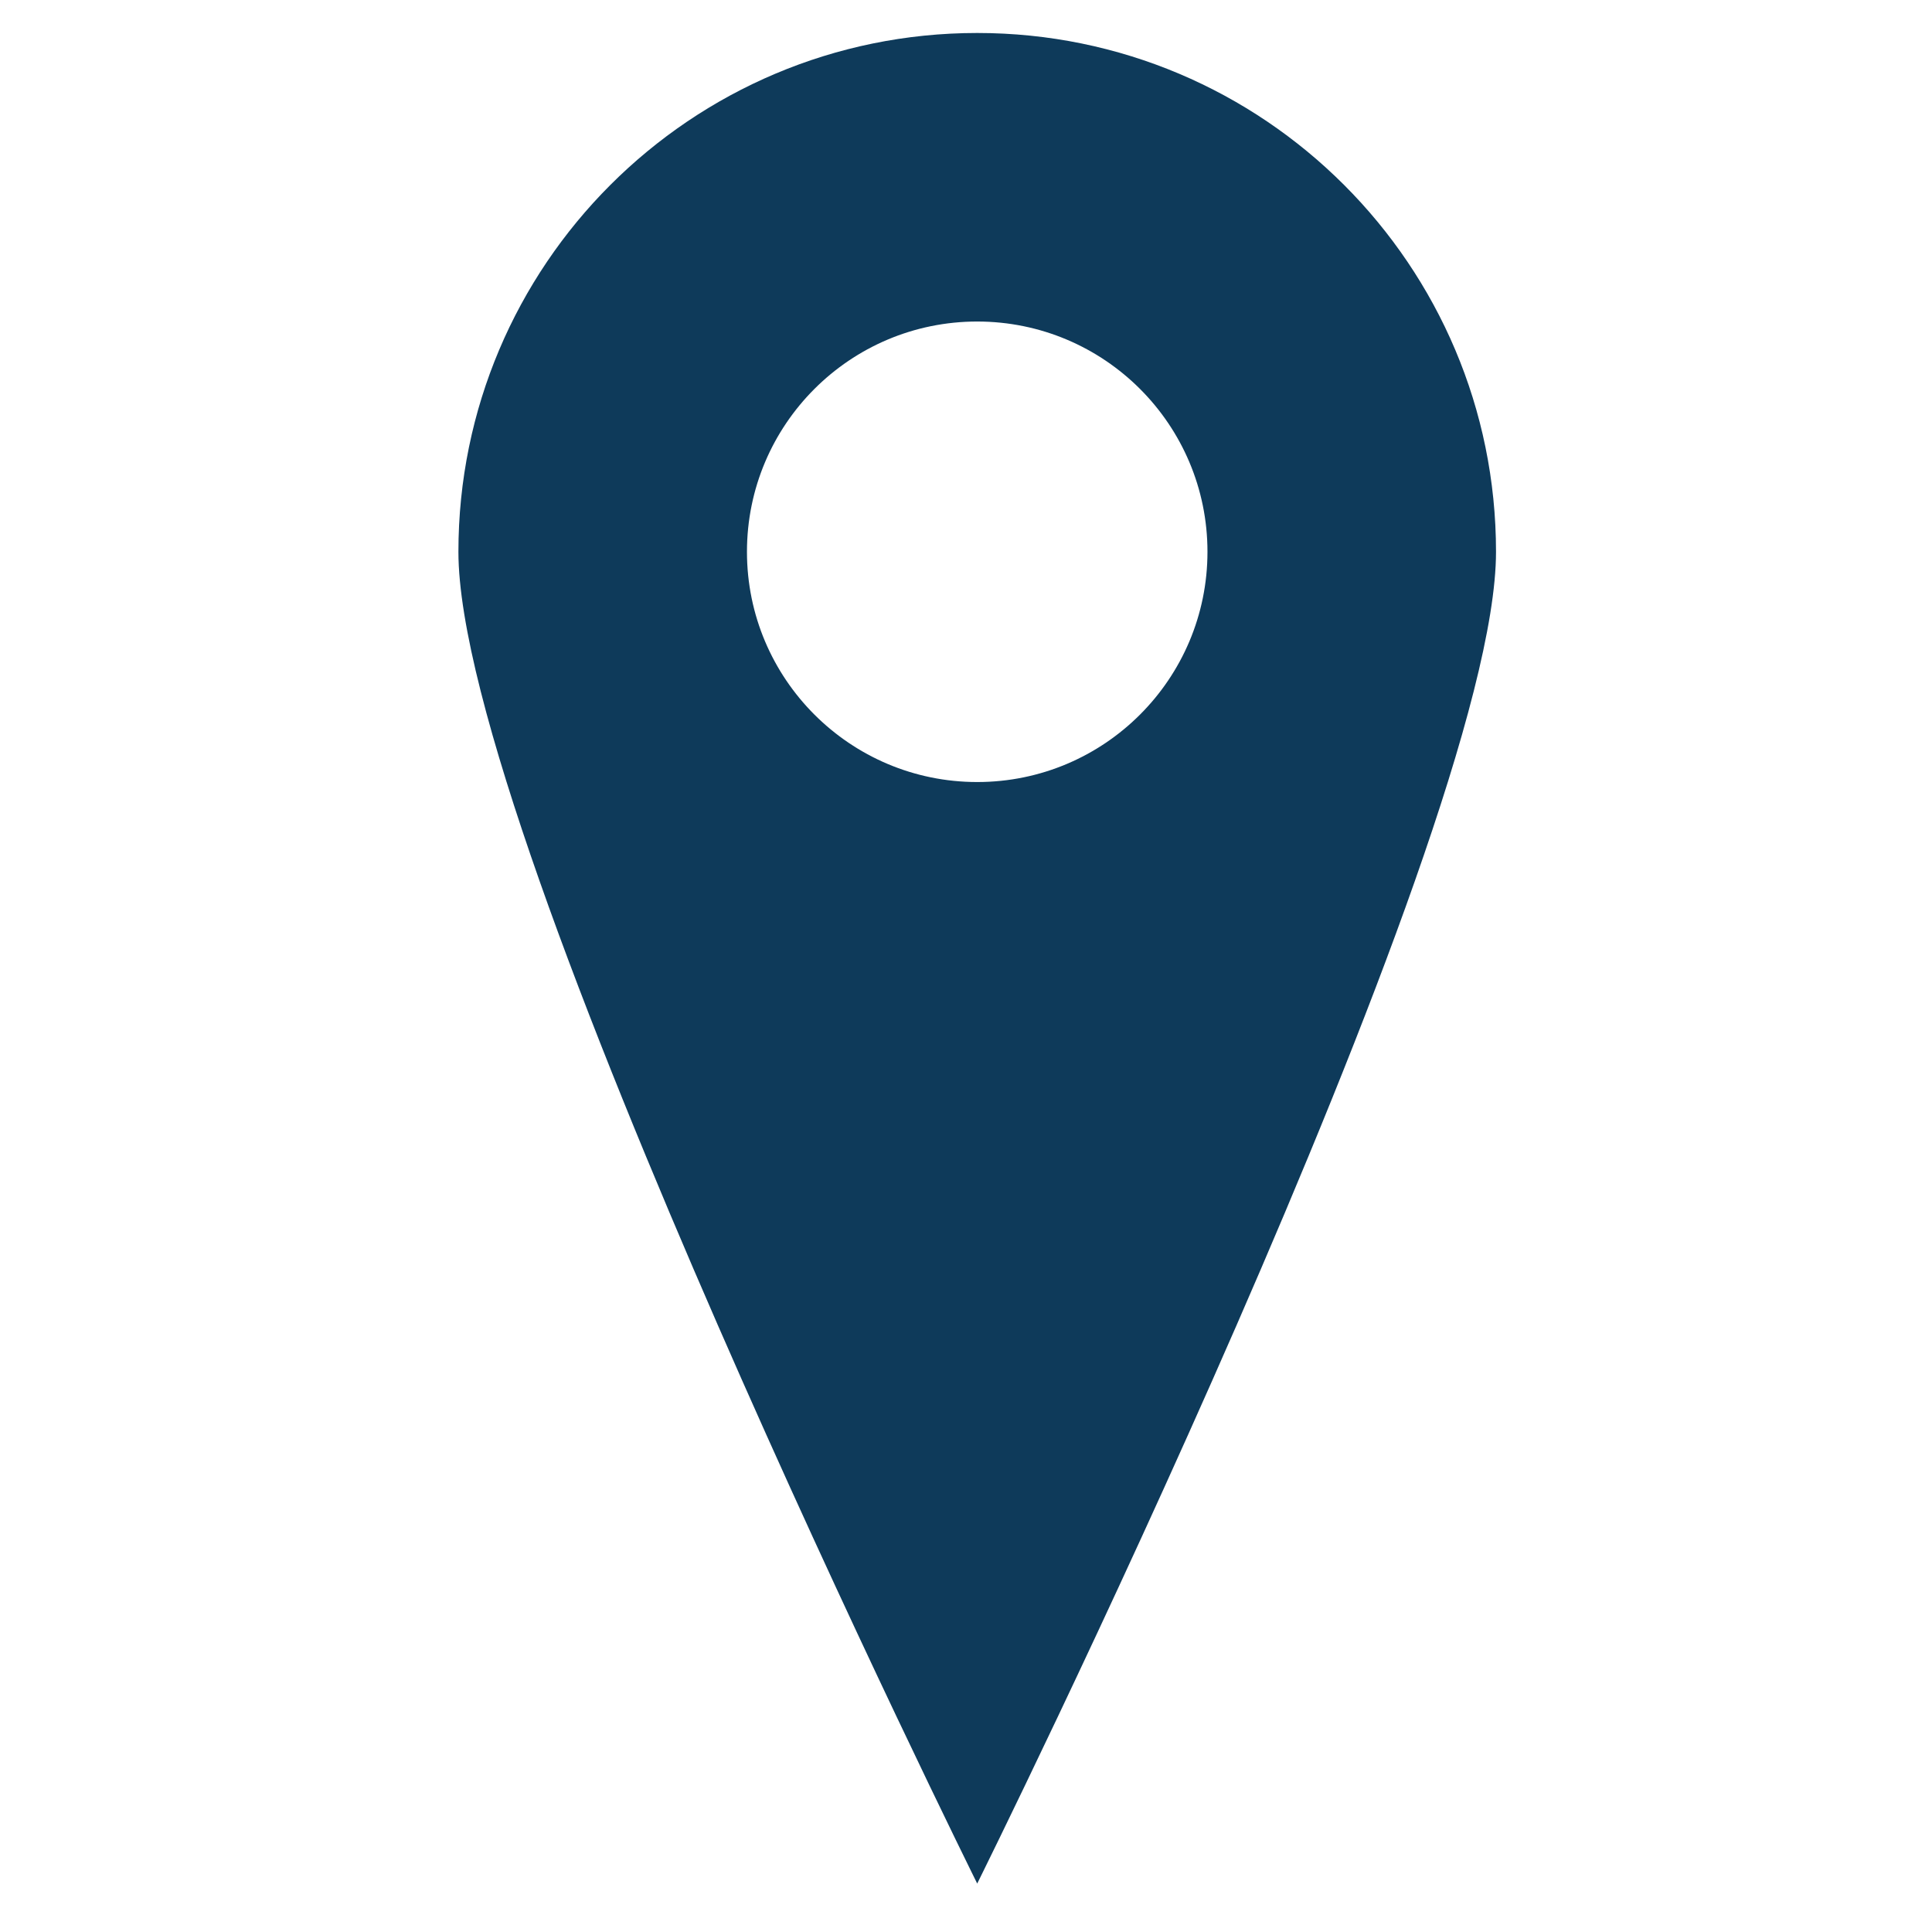
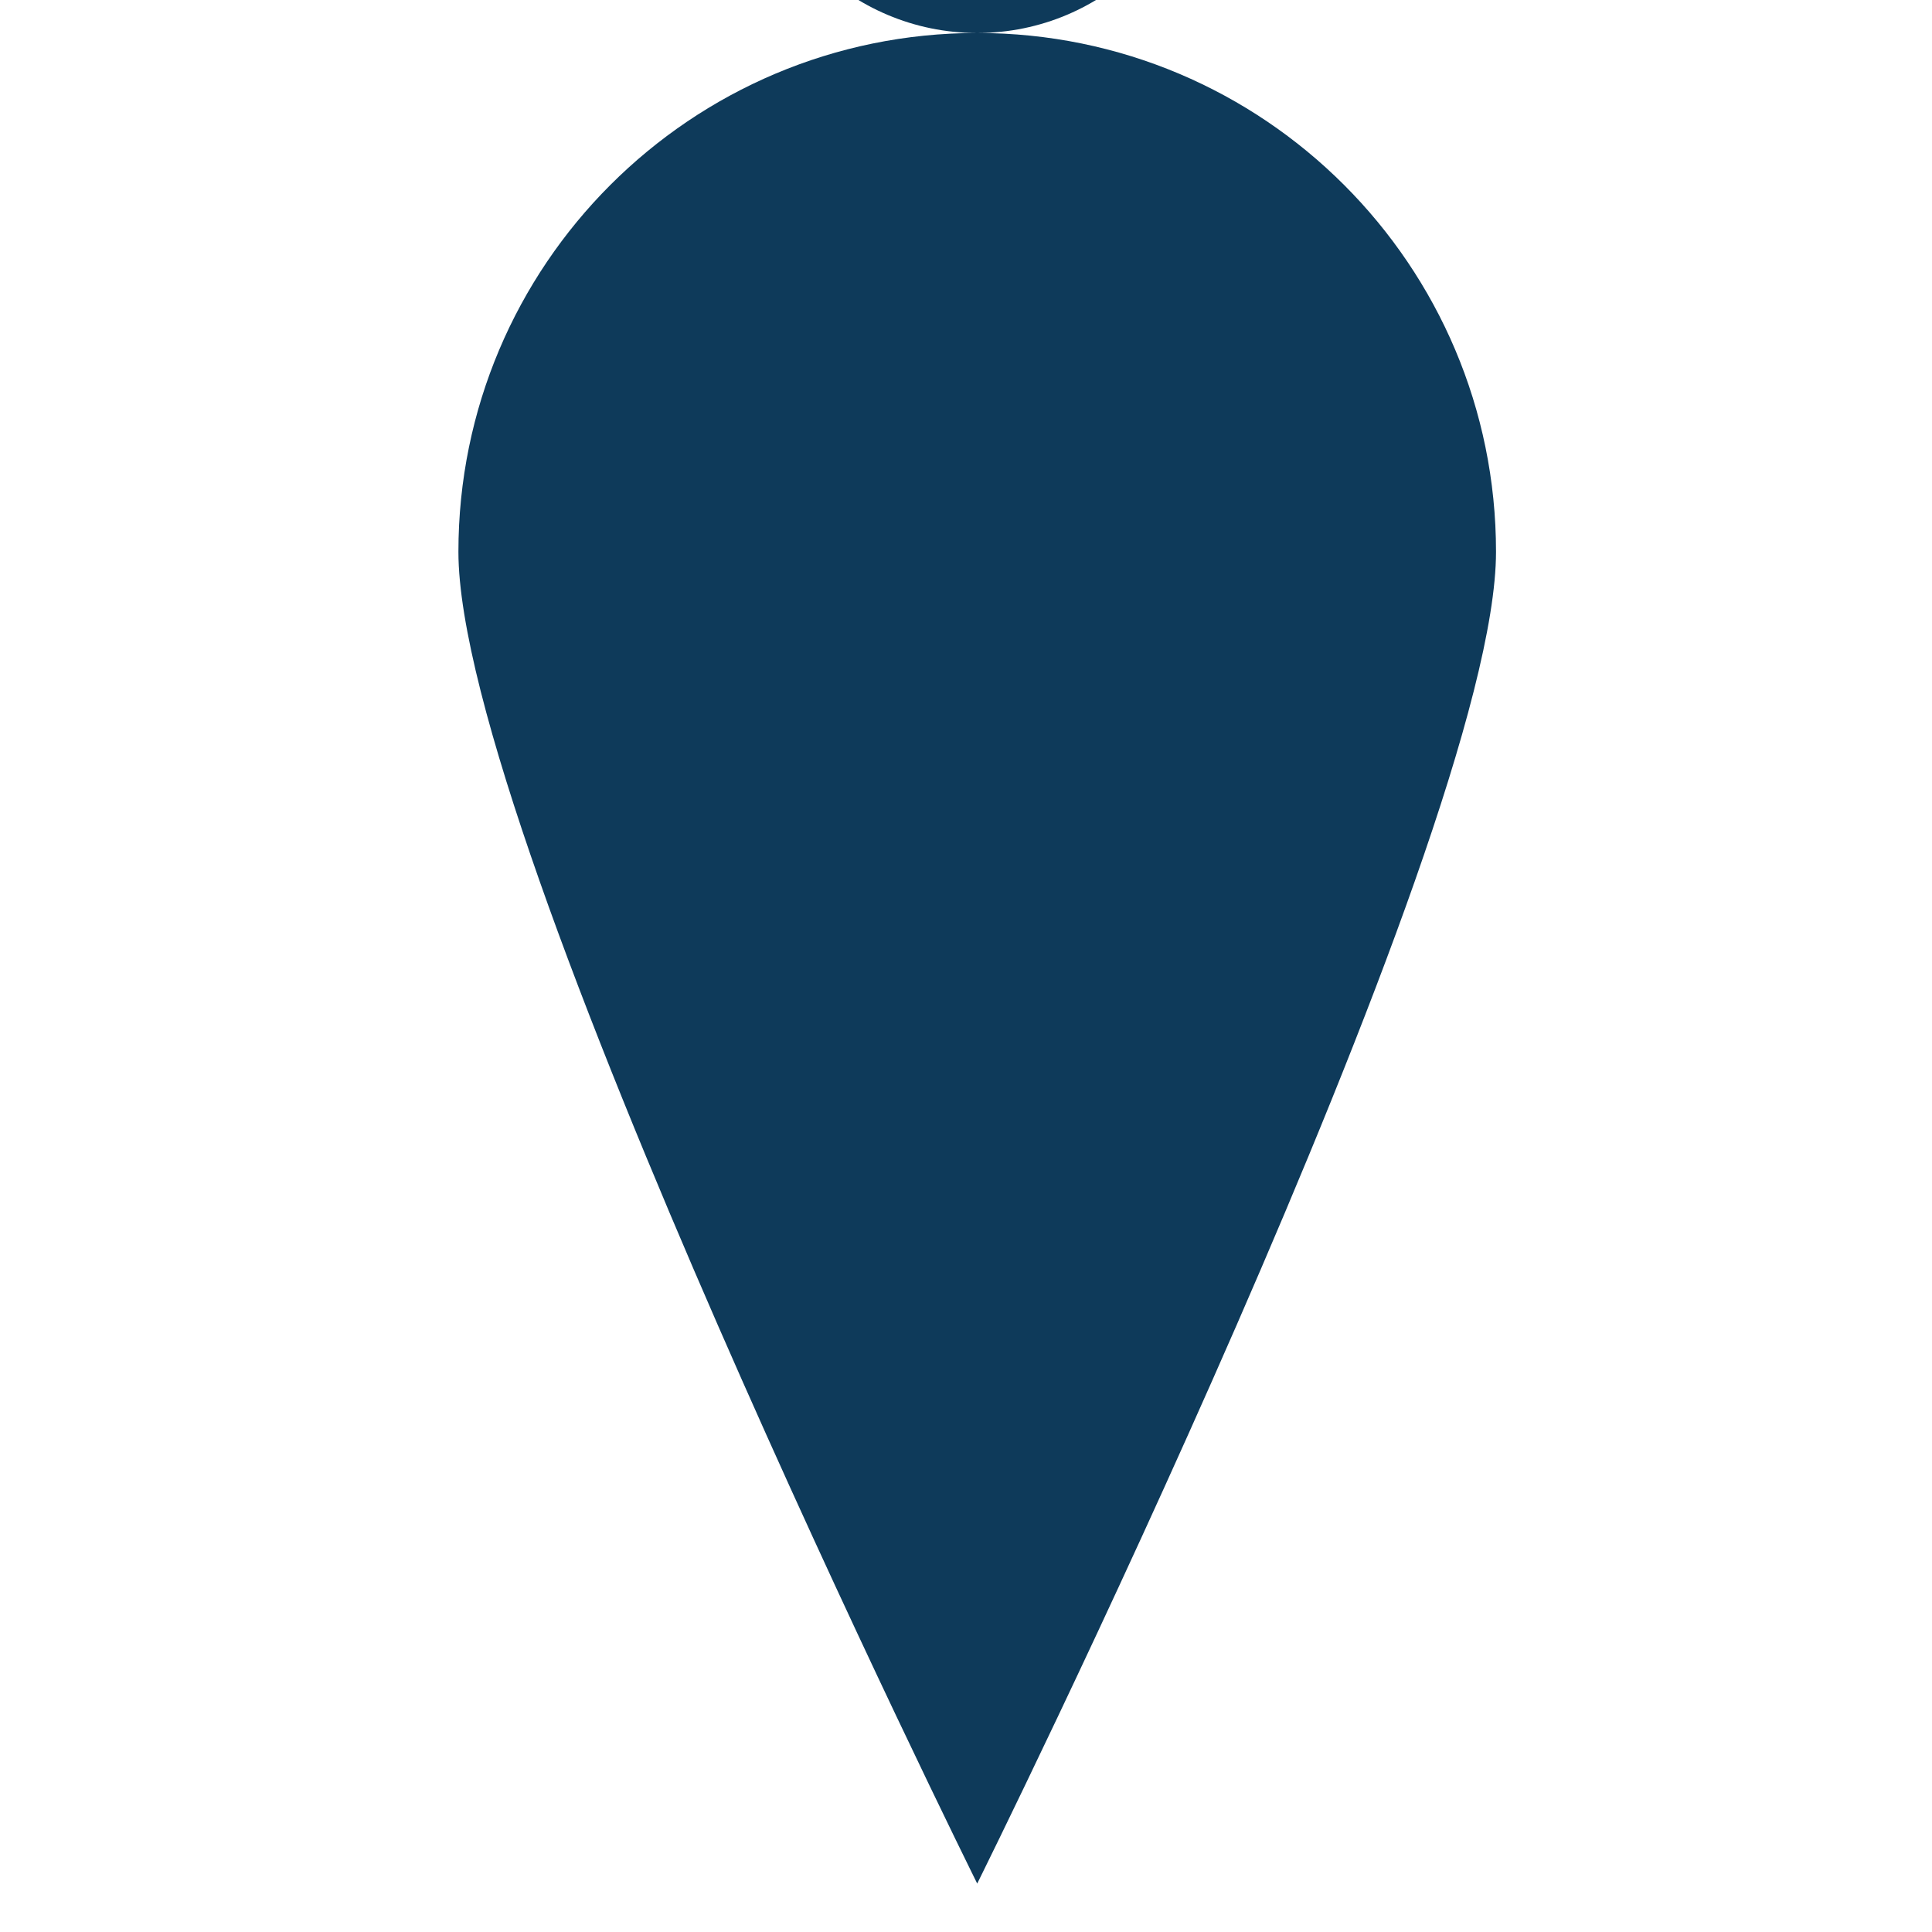
<svg xmlns="http://www.w3.org/2000/svg" enable-background="new 0 0 56.068 100" xml:space="preserve" viewBox="0 0 98.365 100" version="1.0" y="0px" x="0px" width="100" height="100">
-   <path style="fill:#0e3a5a;stroke-width:0.958" d="m 49.763,1.707 c -14.83,0 -26.853,12.023 -26.853,26.853 0,14.83     26.853,68.933 26.853,68.933 0,0 26.853,-54.103 26.853,-68.933 0,-14.831     -12.022,-26.853 -26.853,-26.853 z m 0,38.771 c -6.581,0 -11.918,-5.337     -11.918,-11.918 0,-6.582 5.336,-11.918 11.918,-11.918 6.582,0 11.918,5.335     11.918,11.918 9.58e-4,6.58 -5.335,11.918 -11.918,11.918 z" />
+   <path style="fill:#0e3a5a;stroke-width:0.958" d="m 49.763,1.707 c -14.83,0 -26.853,12.023 -26.853,26.853 0,14.83     26.853,68.933 26.853,68.933 0,0 26.853,-54.103 26.853,-68.933 0,-14.831     -12.022,-26.853 -26.853,-26.853 z c -6.581,0 -11.918,-5.337     -11.918,-11.918 0,-6.582 5.336,-11.918 11.918,-11.918 6.582,0 11.918,5.335     11.918,11.918 9.58e-4,6.58 -5.335,11.918 -11.918,11.918 z" />
</svg>